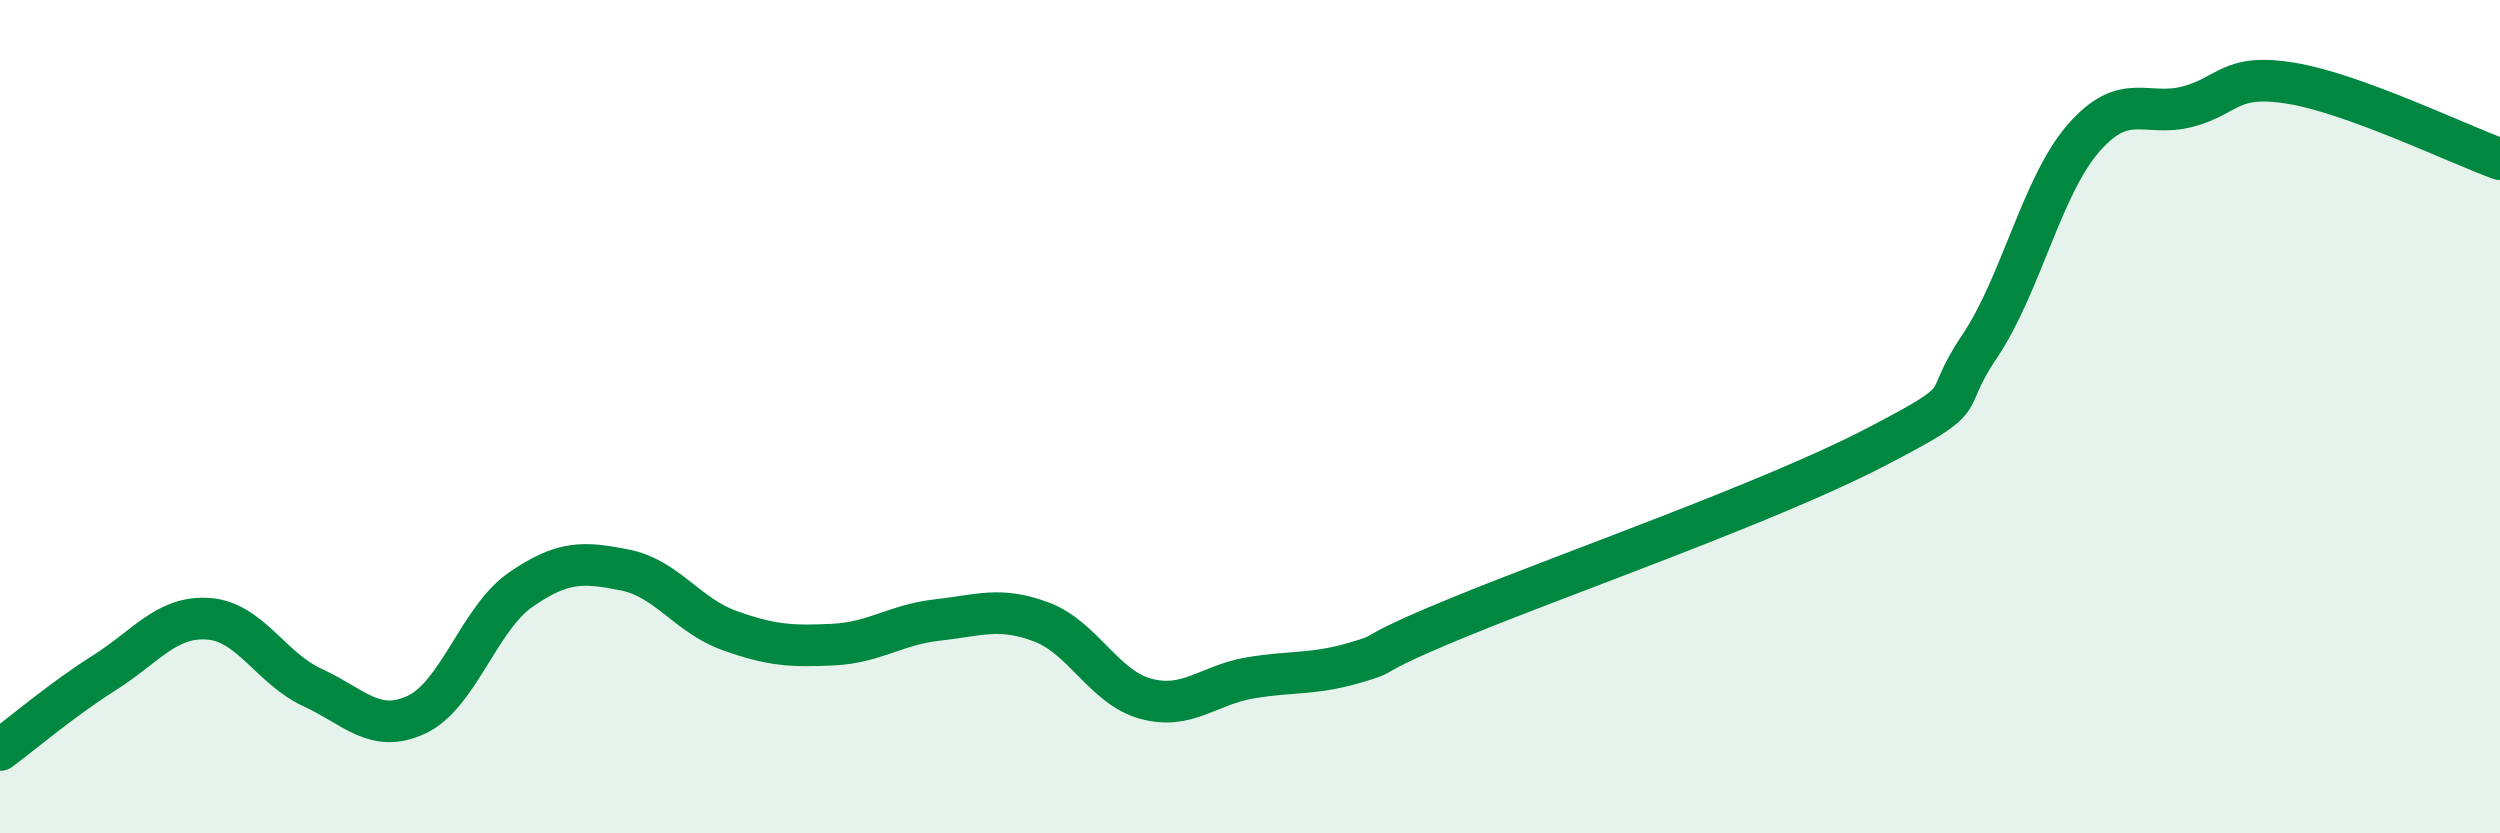
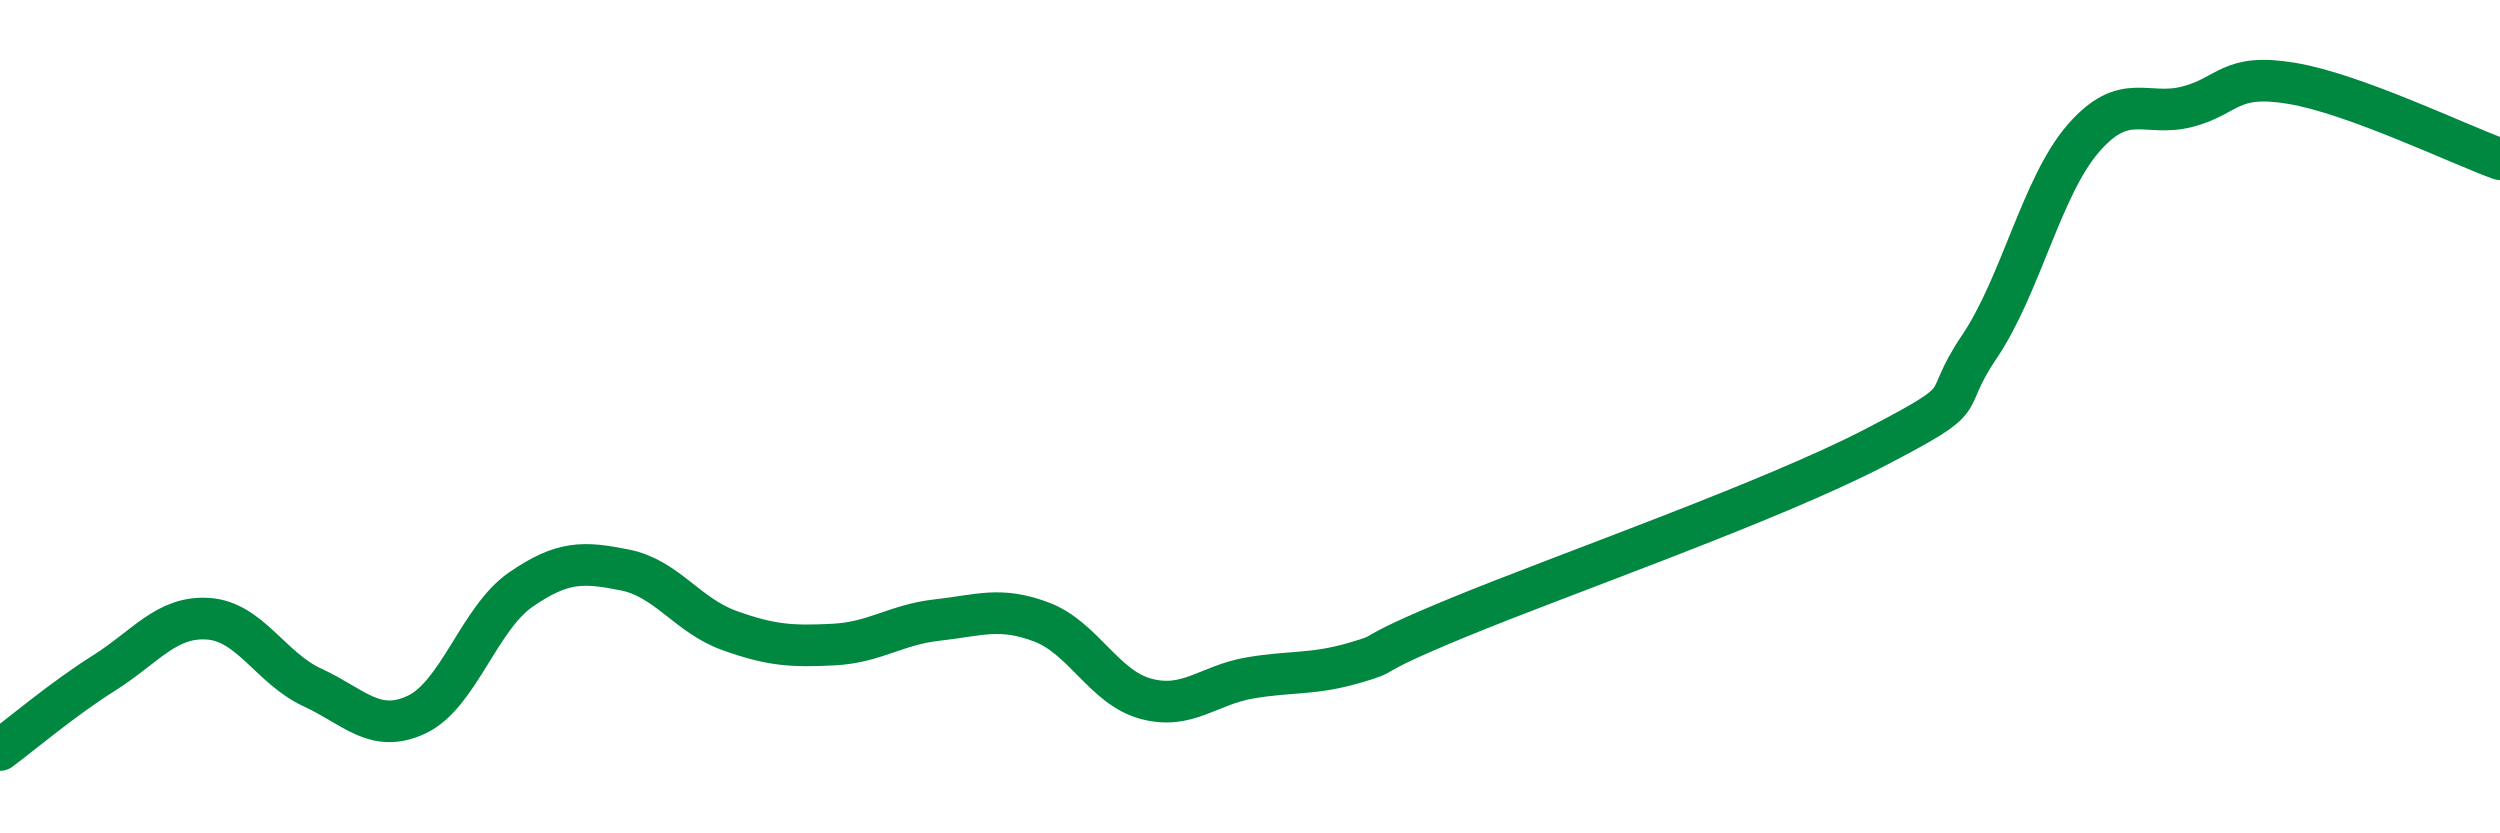
<svg xmlns="http://www.w3.org/2000/svg" width="60" height="20" viewBox="0 0 60 20">
-   <path d="M 0,18 C 0.5,17.63 1.5,16.78 2.5,16.15 C 3.5,15.52 4,14.78 5,14.85 C 6,14.92 6.5,16.04 7.5,16.5 C 8.5,16.96 9,17.62 10,17.15 C 11,16.68 11.5,14.84 12.5,14.15 C 13.5,13.46 14,13.48 15,13.68 C 16,13.88 16.5,14.77 17.5,15.13 C 18.5,15.49 19,15.52 20,15.47 C 21,15.42 21.5,14.99 22.5,14.88 C 23.5,14.77 24,14.55 25,14.93 C 26,15.31 26.5,16.5 27.5,16.77 C 28.5,17.04 29,16.44 30,16.27 C 31,16.1 31.5,16.2 32.5,15.91 C 33.5,15.62 32.5,15.85 35,14.82 C 37.5,13.79 42.5,12.04 45,10.74 C 47.5,9.44 46.5,9.81 47.5,8.33 C 48.5,6.85 49,4.47 50,3.32 C 51,2.17 51.5,2.82 52.5,2.56 C 53.5,2.3 53.5,1.75 55,2 C 56.5,2.25 59,3.46 60,3.82L60 20L0 20Z" fill="#008740" opacity="0.1" stroke-linecap="round" stroke-linejoin="round" />
  <path d="M 0,18 C 0.5,17.63 1.5,16.78 2.5,16.15 C 3.5,15.52 4,14.78 5,14.85 C 6,14.92 6.5,16.04 7.5,16.5 C 8.5,16.96 9,17.62 10,17.15 C 11,16.68 11.5,14.84 12.5,14.15 C 13.5,13.46 14,13.48 15,13.68 C 16,13.88 16.5,14.77 17.5,15.13 C 18.5,15.49 19,15.52 20,15.47 C 21,15.42 21.5,14.99 22.5,14.88 C 23.5,14.77 24,14.55 25,14.93 C 26,15.31 26.5,16.5 27.5,16.77 C 28.5,17.04 29,16.44 30,16.27 C 31,16.1 31.5,16.2 32.5,15.91 C 33.5,15.62 32.5,15.85 35,14.82 C 37.5,13.79 42.5,12.04 45,10.74 C 47.5,9.44 46.5,9.81 47.5,8.33 C 48.5,6.85 49,4.47 50,3.32 C 51,2.17 51.5,2.82 52.5,2.56 C 53.5,2.3 53.5,1.75 55,2 C 56.5,2.25 59,3.46 60,3.82" stroke="#008740" stroke-width="1" fill="none" stroke-linecap="round" stroke-linejoin="round" />
</svg>